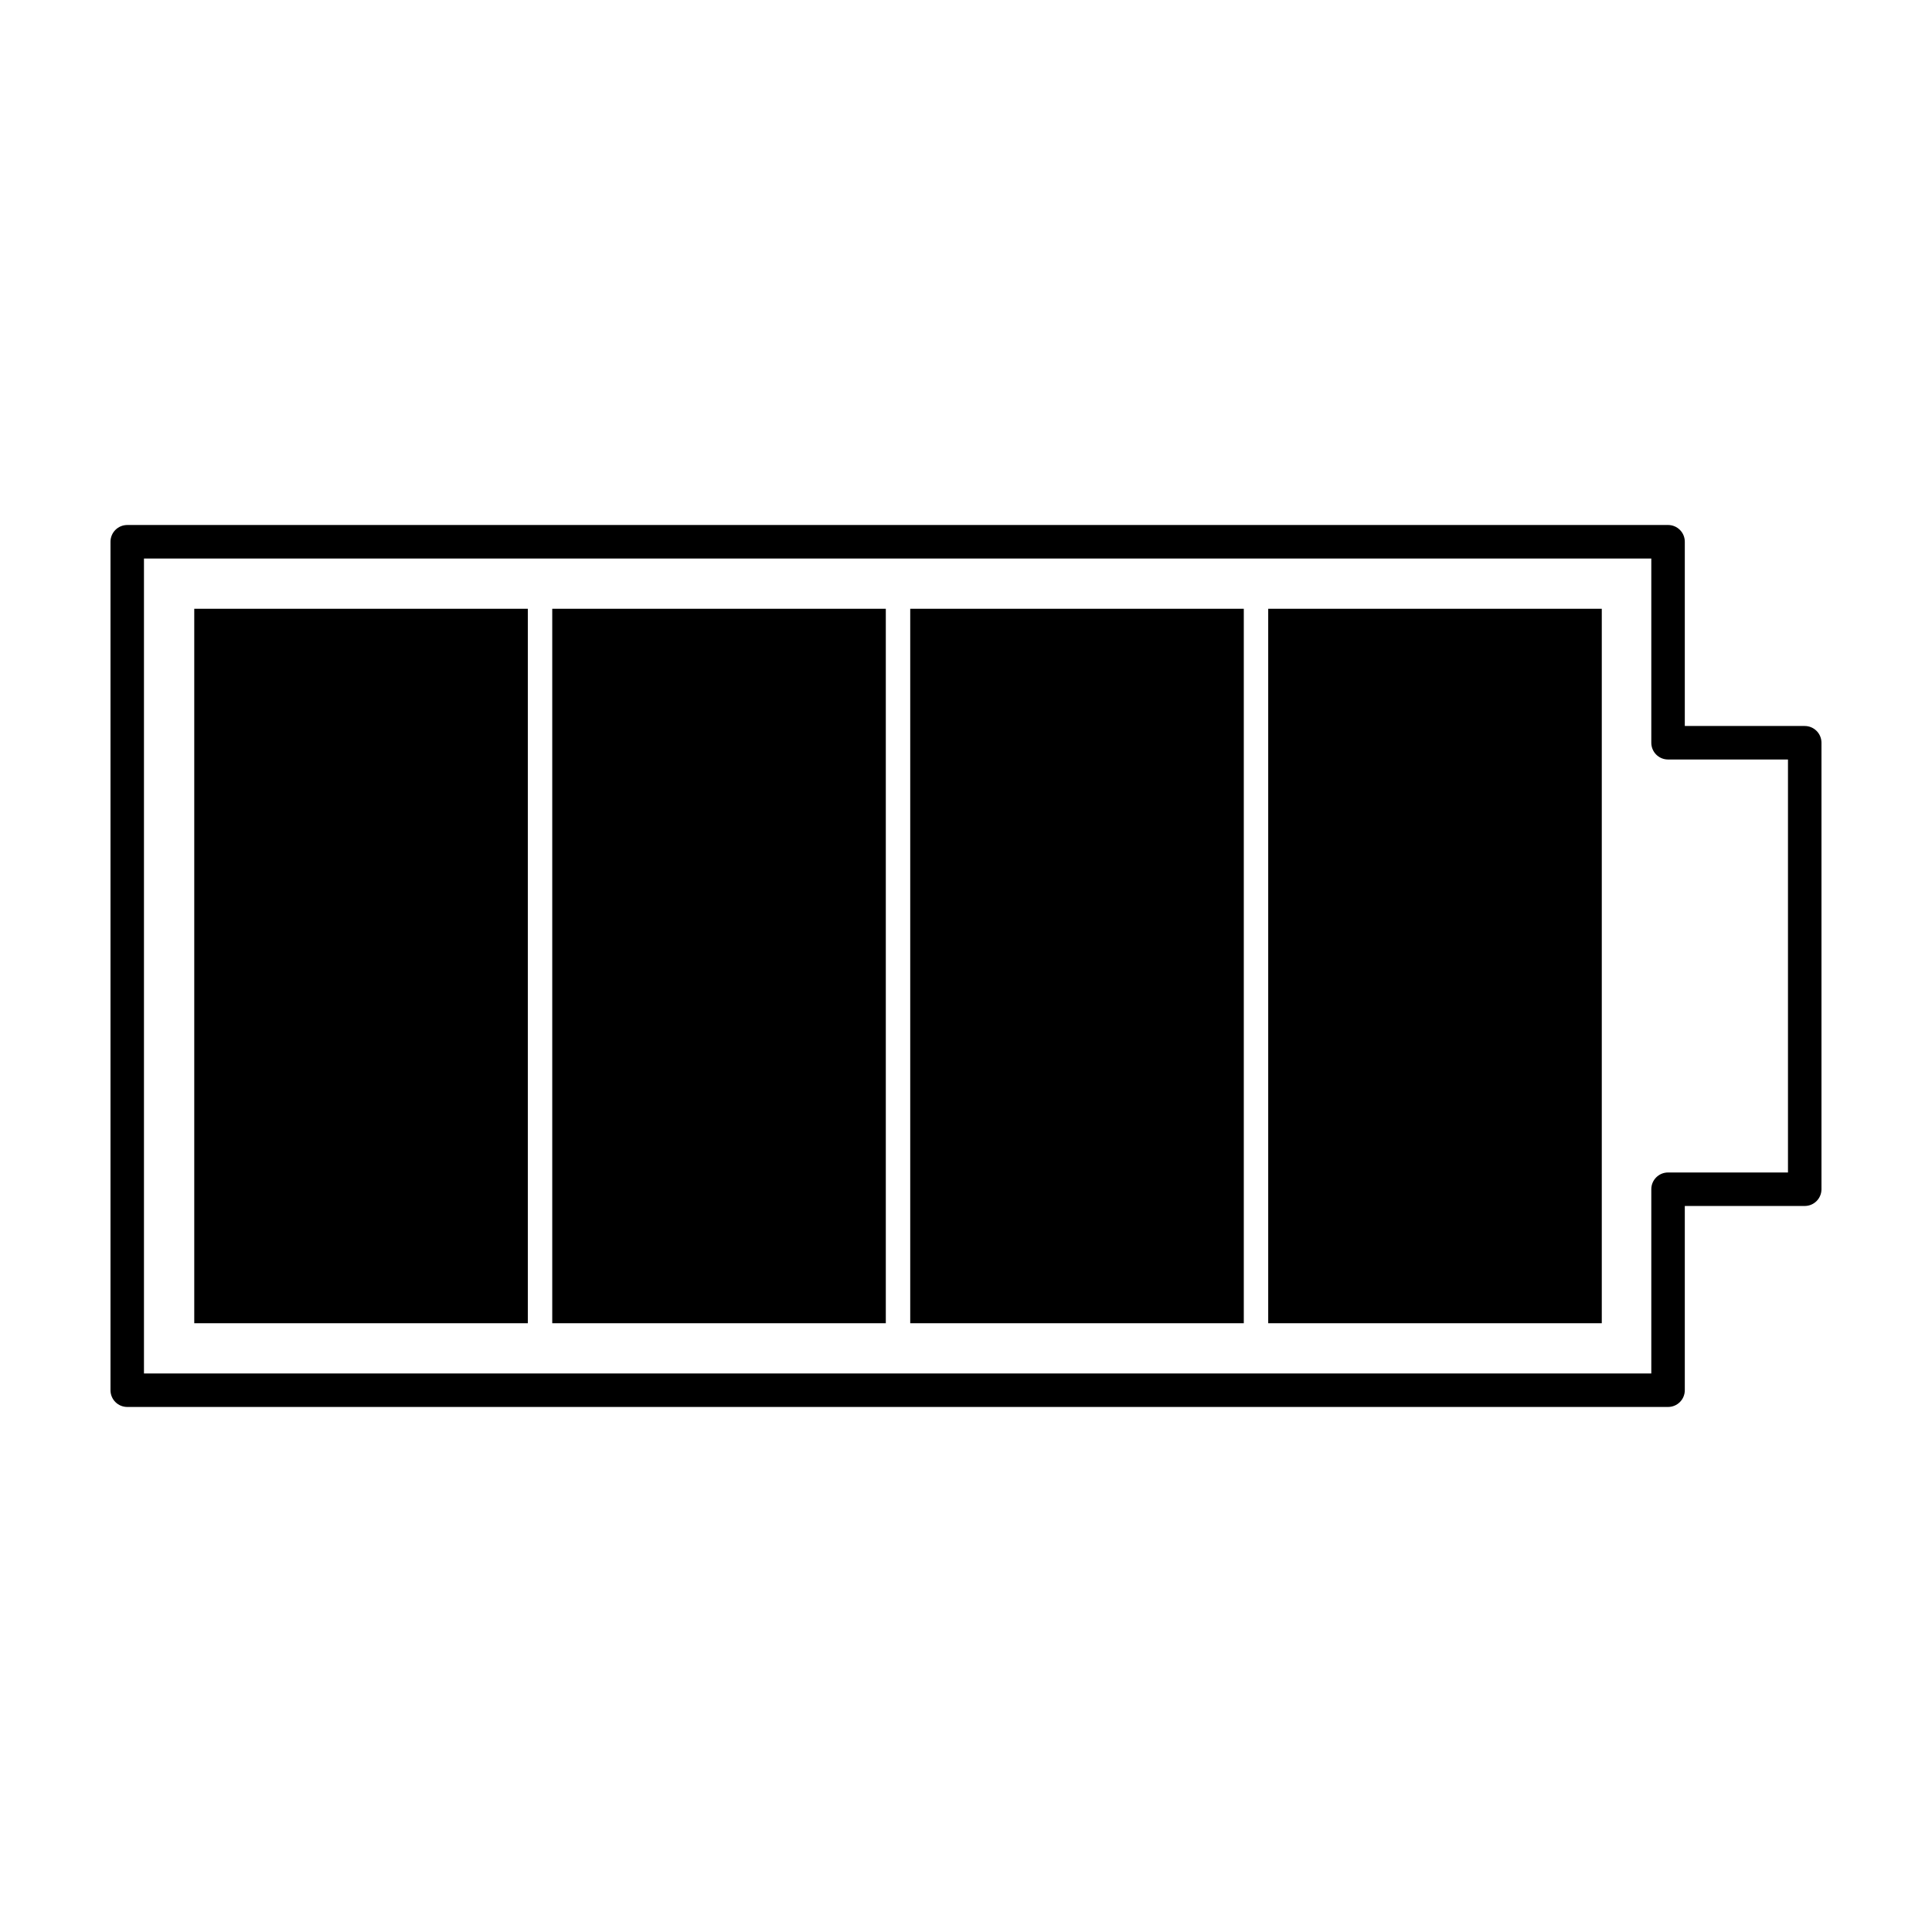
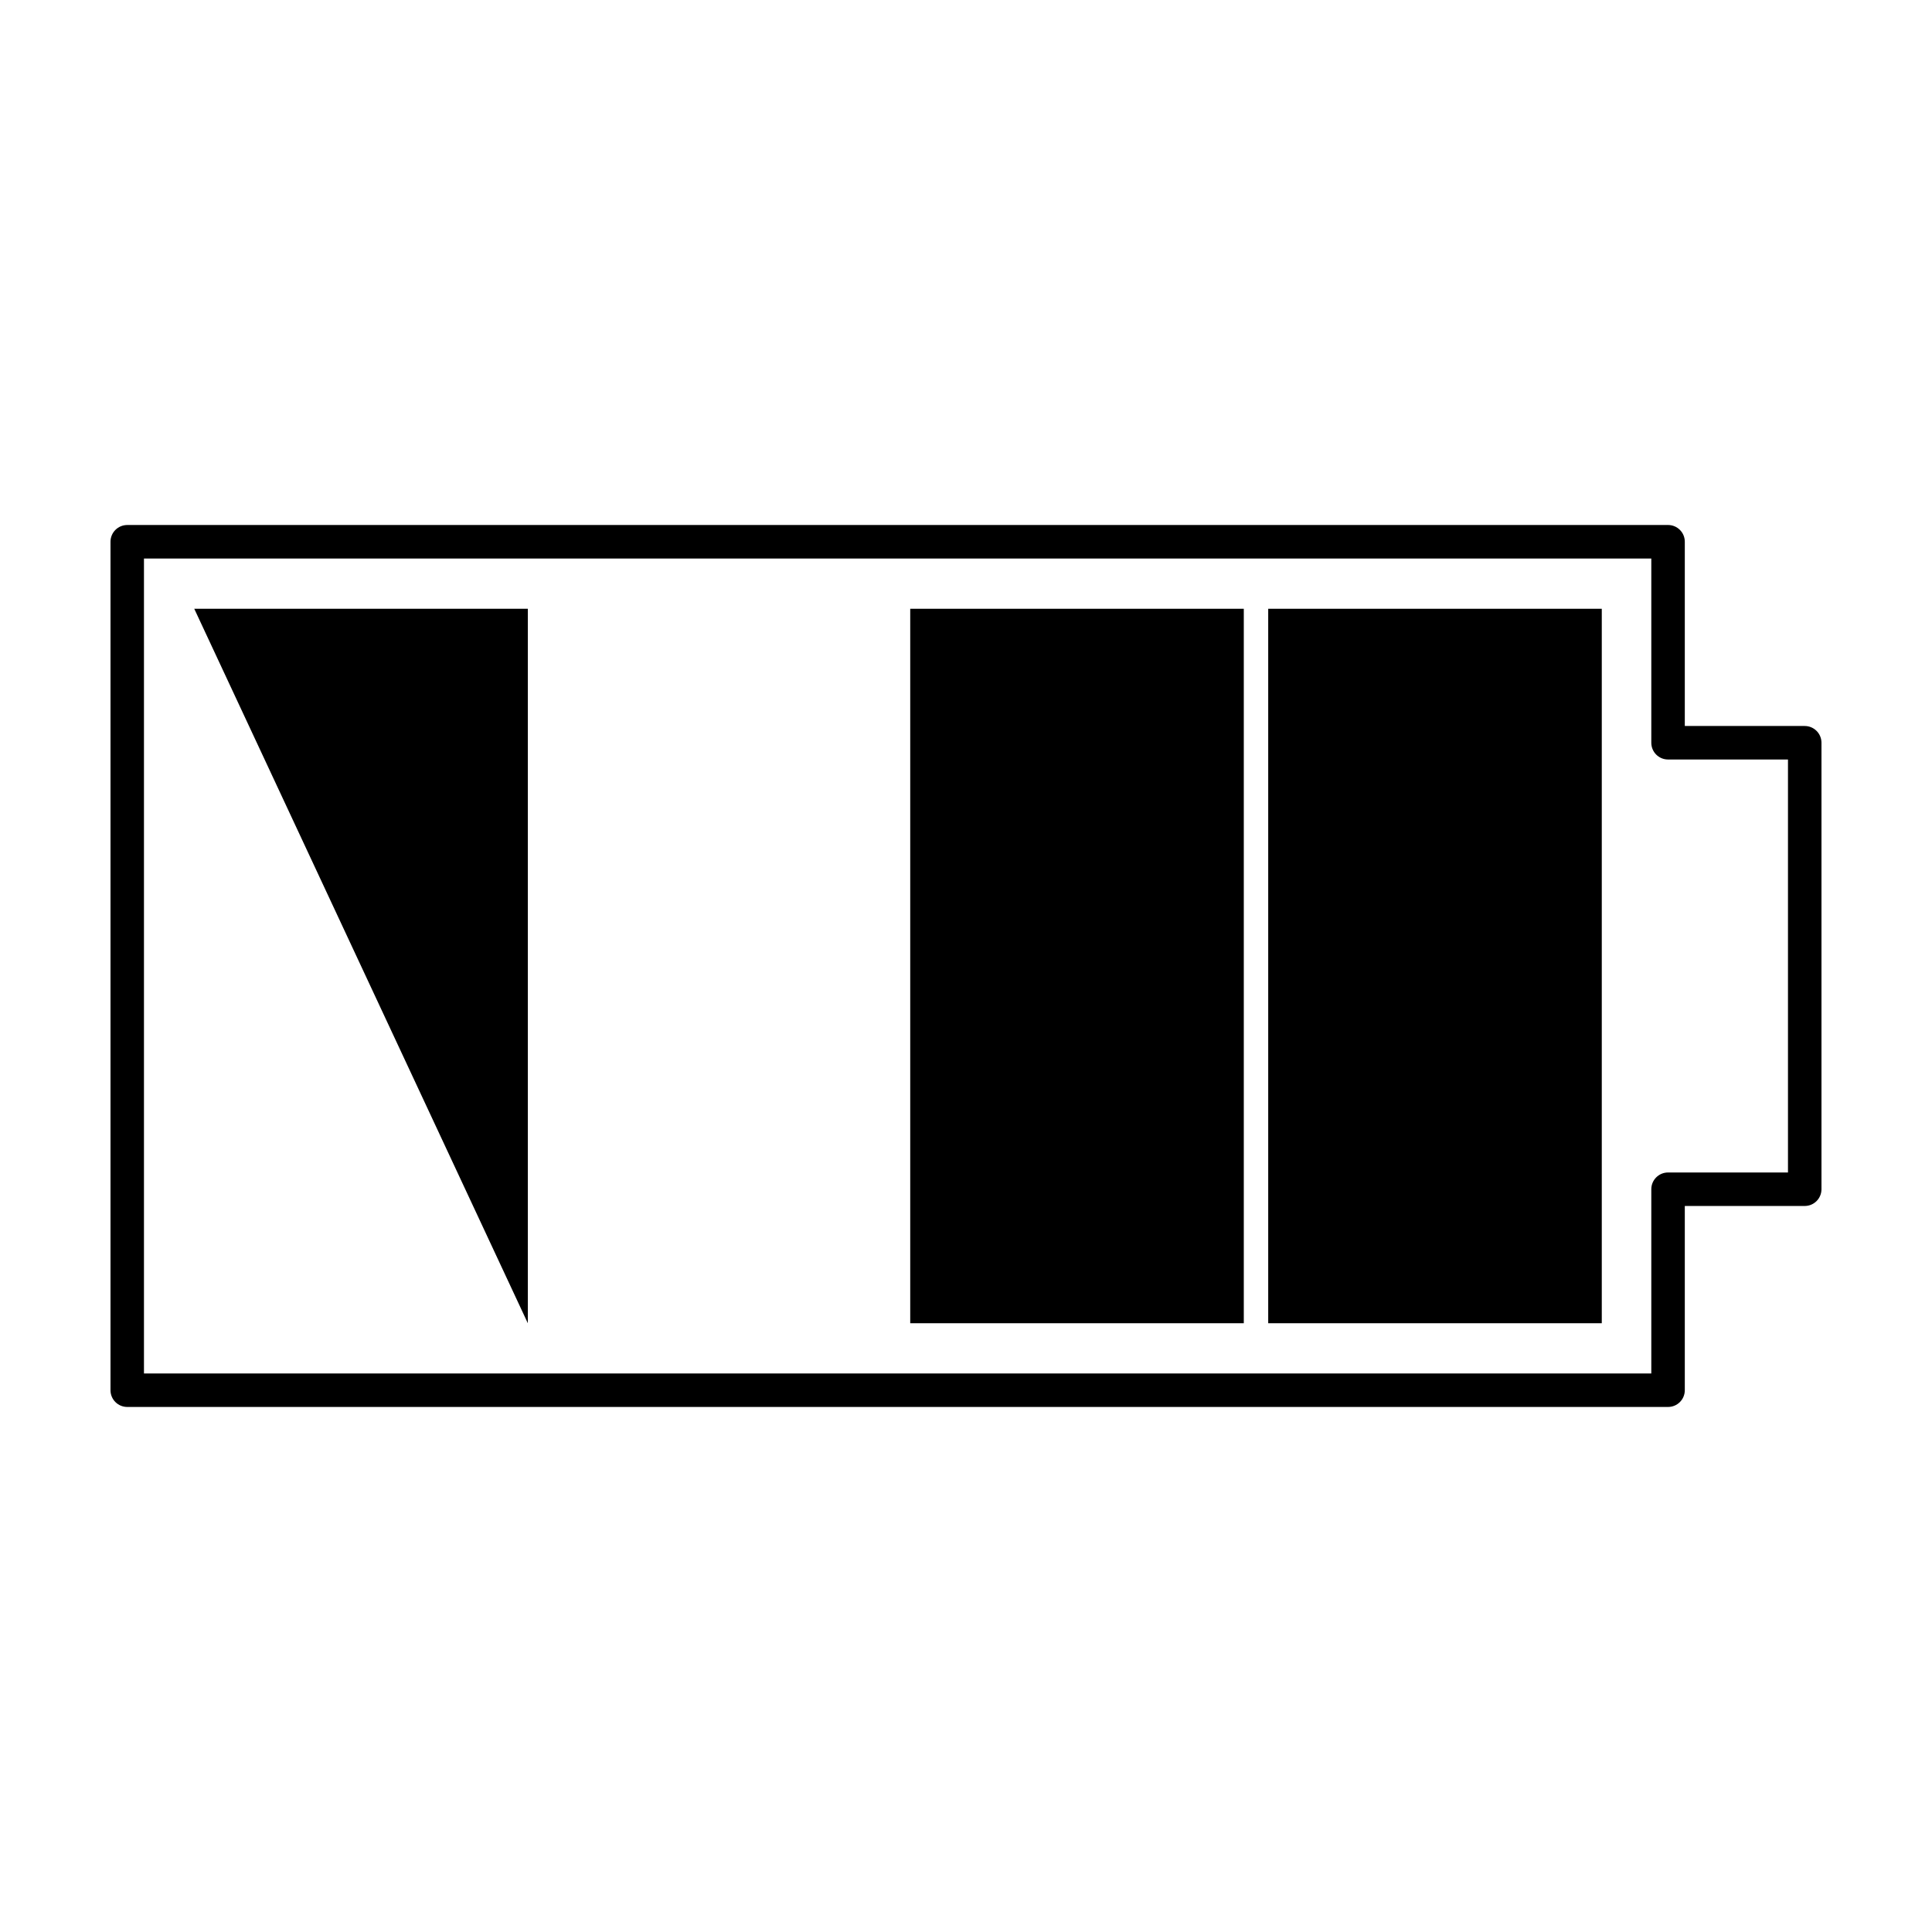
<svg xmlns="http://www.w3.org/2000/svg" fill="#000000" width="800px" height="800px" version="1.1" viewBox="144 144 512 512">
  <g>
    <path d="m622.27 336.39h-31.781v-48.824c0-2.453-1.984-4.438-4.438-4.438l-408.33 0.004c-2.453 0-4.438 1.984-4.438 4.438v224.85c0 2.453 1.984 4.438 4.438 4.438h408.33c2.453 0 4.438-1.984 4.438-4.438v-48.824h31.781c2.453 0 4.438-1.984 4.438-4.438v-118.32c0-2.453-1.984-4.441-4.438-4.441zm-4.438 118.33h-31.781c-2.453 0-4.438 1.984-4.438 4.438v48.824h-399.46v-215.97h399.46v48.824c0 2.453 1.984 4.438 4.438 4.438h31.781z" />
-     <path d="m195.48 305.33h88.398v189.34h-88.398z" />
-     <path d="m290.35 305.33h88.398v189.34h-88.398z" />
+     <path d="m195.48 305.33h88.398v189.34z" />
    <path d="m385.22 305.33h88.398v189.34h-88.398z" />
    <path d="m480.09 305.33h88.398v189.34h-88.398z" />
  </g>
</svg>